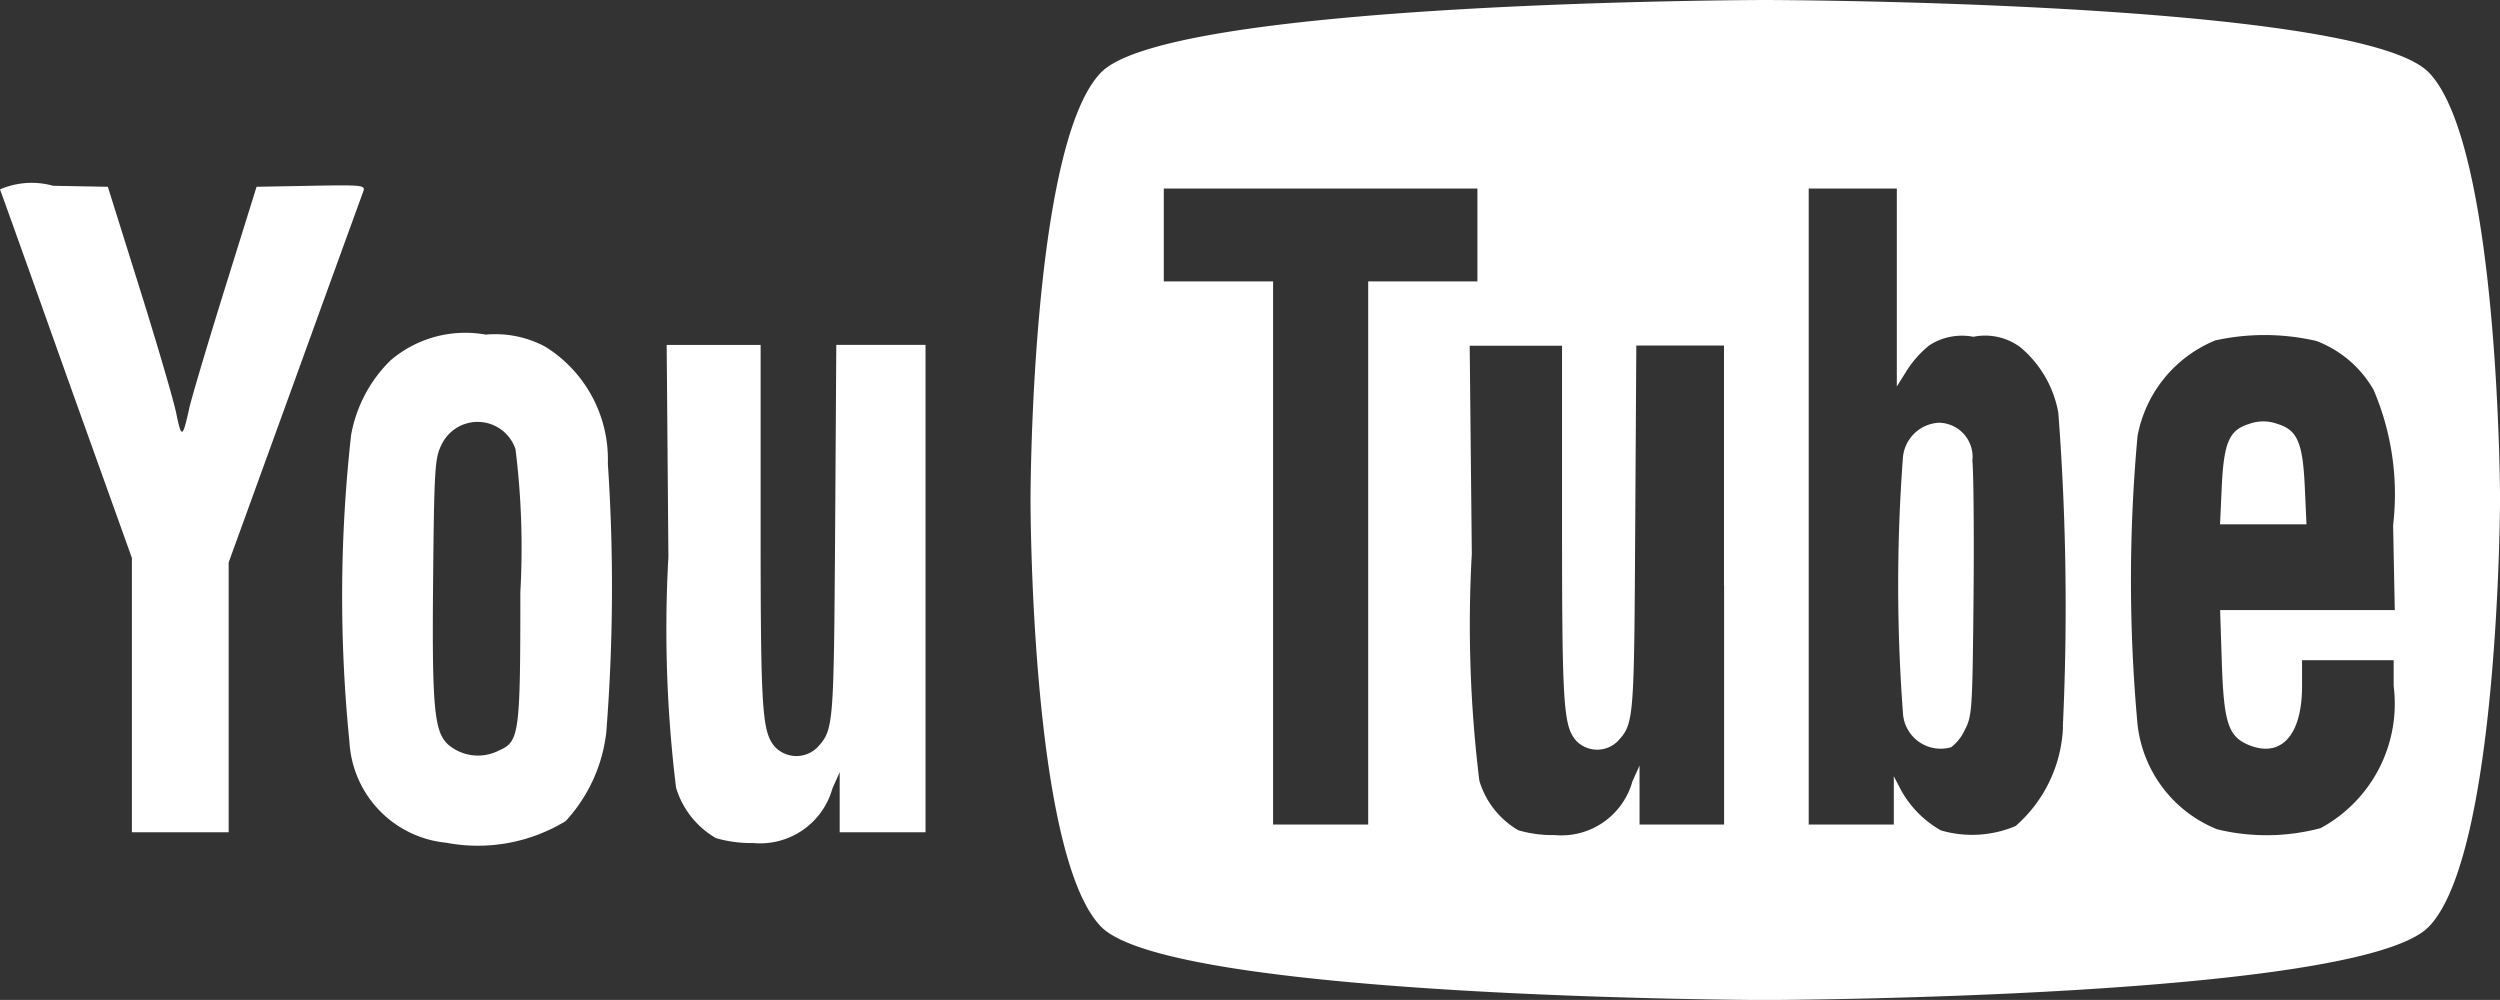
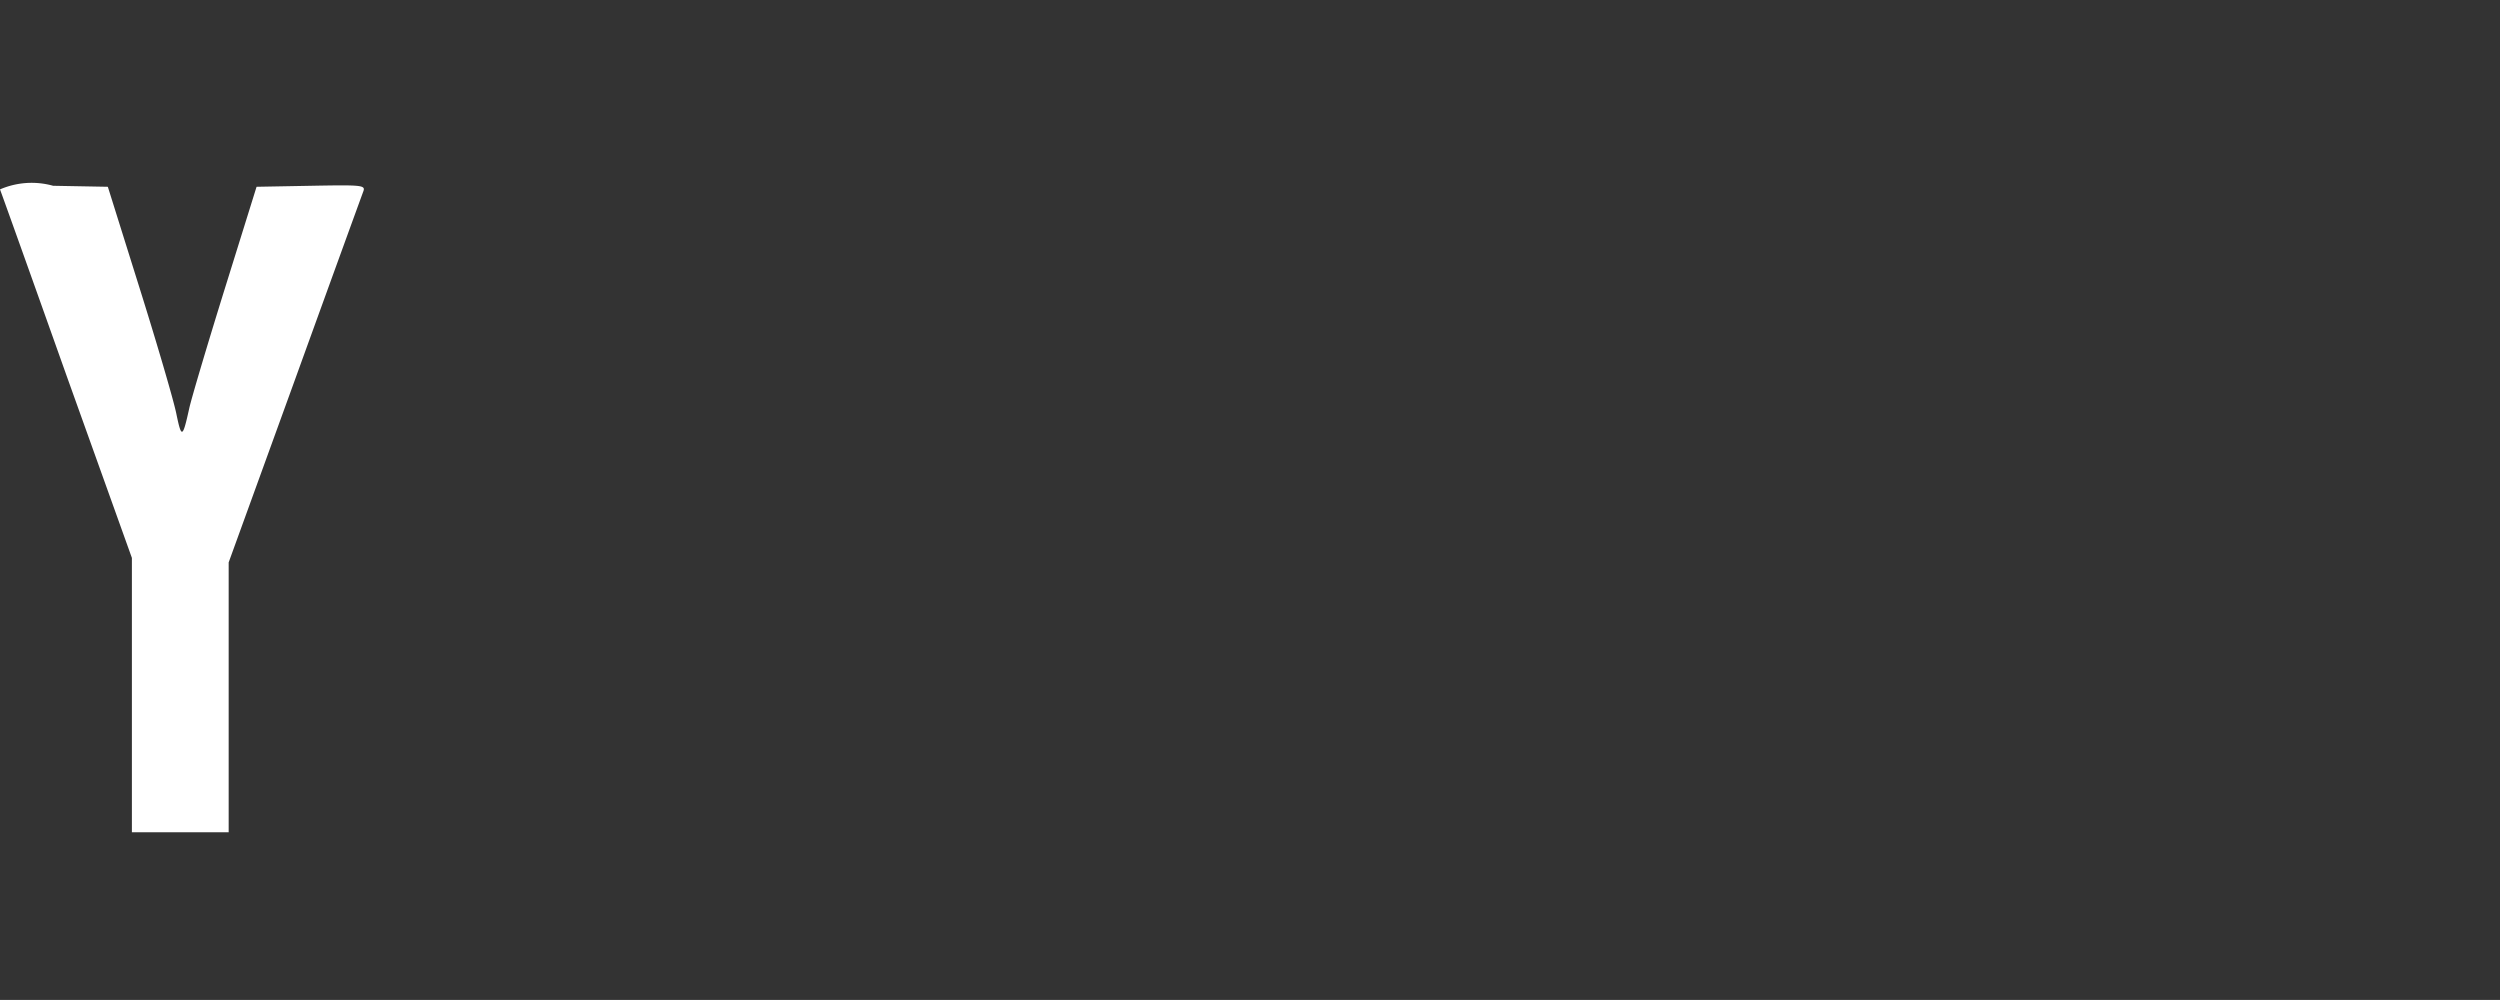
<svg xmlns="http://www.w3.org/2000/svg" id="Ebene_1" data-name="Ebene 1" viewBox="0 0 44.999 17.999">
  <rect x="0" y="0" width="44.999" height="17.999" fill="#333333" stroke="none" />
  <defs>
    <style>.cls-1{fill:#fff;}</style>
  </defs>
  <title>youtube</title>
-   <path class="cls-1" d="M40.992,7.63a0.739,0.739,0,0,0-.507,0c-0.362.11-.458,0.334-0.495,1.149l-0.03.659h1.556l-0.03-.659C41.45,7.965,41.353,7.74,40.992,7.63Z" />
-   <path class="cls-1" d="M34.9,7.609a0.686,0.686,0,0,0-.648.625,30.89,30.89,0,0,0,0,4.594,0.68,0.68,0,0,0,.867.622,0.806,0.806,0,0,0,.243-0.305c0.135-.256.141-0.343,0.161-2.388,0.011-1.167,0-2.275-.021-2.462A0.615,0.615,0,0,0,34.9,7.609Z" />
-   <path class="cls-1" d="M43.713,1.3C42.444,0.016,31.769,0,31.768,0s-10.676.016-11.945,1.3-1.274,7.654-1.274,7.691V9.005c0,0.036,0,6.39,1.274,7.679S31.767,18,31.768,18s10.676-.028,11.945-1.315S45,8.994,45,8.994C45,8.957,44.985,2.592,43.713,1.3ZM24.627,5.065v9.776H22.915V5.065H20.948V3.393h5.645V5.065H24.627Zm6.406,5.467v4.309H29.511V13.78l-0.129.287a1.327,1.327,0,0,1-1.4.964,2.207,2.207,0,0,1-.654-0.087,1.545,1.545,0,0,1-.7-0.89,22.983,22.983,0,0,1-.136-4.085L26.454,6.223h1.662l0,3.2c0,3.323.025,3.661,0.267,3.923a0.526,0.526,0,0,0,.731,0c0.295-.319.3-0.351,0.319-3.827l0.02-3.3h1.578v4.309Zm6.1,2.554a2.5,2.5,0,0,1-.851,1.781,2.006,2.006,0,0,1-1.346.08,1.872,1.872,0,0,1-.726-0.74l-0.122-.234,0,0.434,0,0.434H32.556V3.393h1.586V6.956l0.183-.292a1.9,1.9,0,0,1,.4-0.447,1.079,1.079,0,0,1,.795-0.155,1.062,1.062,0,0,1,.853.194,2,2,0,0,1,.676,1.172A46.118,46.118,0,0,1,37.13,13.086ZM39.991,11.9c0.035,1.1.115,1.352,0.475,1.505,0.588,0.249.97-.166,0.97-1.052V11.883h1.649v0.466a2.545,2.545,0,0,1-1.315,2.557,3.773,3.773,0,0,1-1.863.021,2.309,2.309,0,0,1-1.432-1.887,28.434,28.434,0,0,1,0-5.192,2.317,2.317,0,0,1,1.4-1.721,4.132,4.132,0,0,1,1.818.01,2.006,2.006,0,0,1,1.031.881,4.776,4.776,0,0,1,.351,2.436l0.03,1.527H39.961Z" />
-   <path class="cls-1" d="M8.033,15.169A1.933,1.933,0,0,1,6.29,13.356a26.2,26.2,0,0,1,.03-5.527,2.5,2.5,0,0,1,.708-1.341,2.07,2.07,0,0,1,1.714-.465,1.9,1.9,0,0,1,1.075.219,2.387,2.387,0,0,1,1.124,2.1,33.348,33.348,0,0,1-.028,4.837,2.825,2.825,0,0,1-.731,1.6A3.038,3.038,0,0,1,8.033,15.169Zm0.933-1.654c0.382-.162.4-0.264,0.4-2.855a14.363,14.363,0,0,0-.087-2.574,0.719,0.719,0,0,0-1.338-.068c-0.113.231-.126,0.439-0.145,2.4-0.022,2.3.017,2.748,0.266,2.98A0.825,0.825,0,0,0,8.966,13.516Z" />
-   <path class="cls-1" d="M12.885,15.085a1.573,1.573,0,0,1-.716-0.906,23.4,23.4,0,0,1-.138-4.157L12,6.209h1.691l0,3.256c0,3.382.025,3.727,0.272,3.993a0.535,0.535,0,0,0,.744,0c0.3-.325.3-0.357,0.325-3.895l0.021-3.355h1.606V14.98H15.114V14.44l0-.54-0.131.293a1.351,1.351,0,0,1-1.429.981A2.242,2.242,0,0,1,12.885,15.085Z" />
  <path class="cls-1" d="M2.374,12.511V10.042L1.2,6.767C0.56,4.966.019,3.455,0,3.409A1.435,1.435,0,0,1,.956,3.344L1.941,3.362,2.512,5.184c0.314,1,.612,2.018.661,2.258,0.094,0.456.114,0.449,0.233-.091,0.04-.182.329-1.154,0.642-2.16L4.618,3.362,5.6,3.344c0.92-.017.981-0.011,0.94,0.1-0.024.064-.58,1.592-1.234,3.4l-1.19,3.279V14.98H2.374V12.511Z" />
</svg>